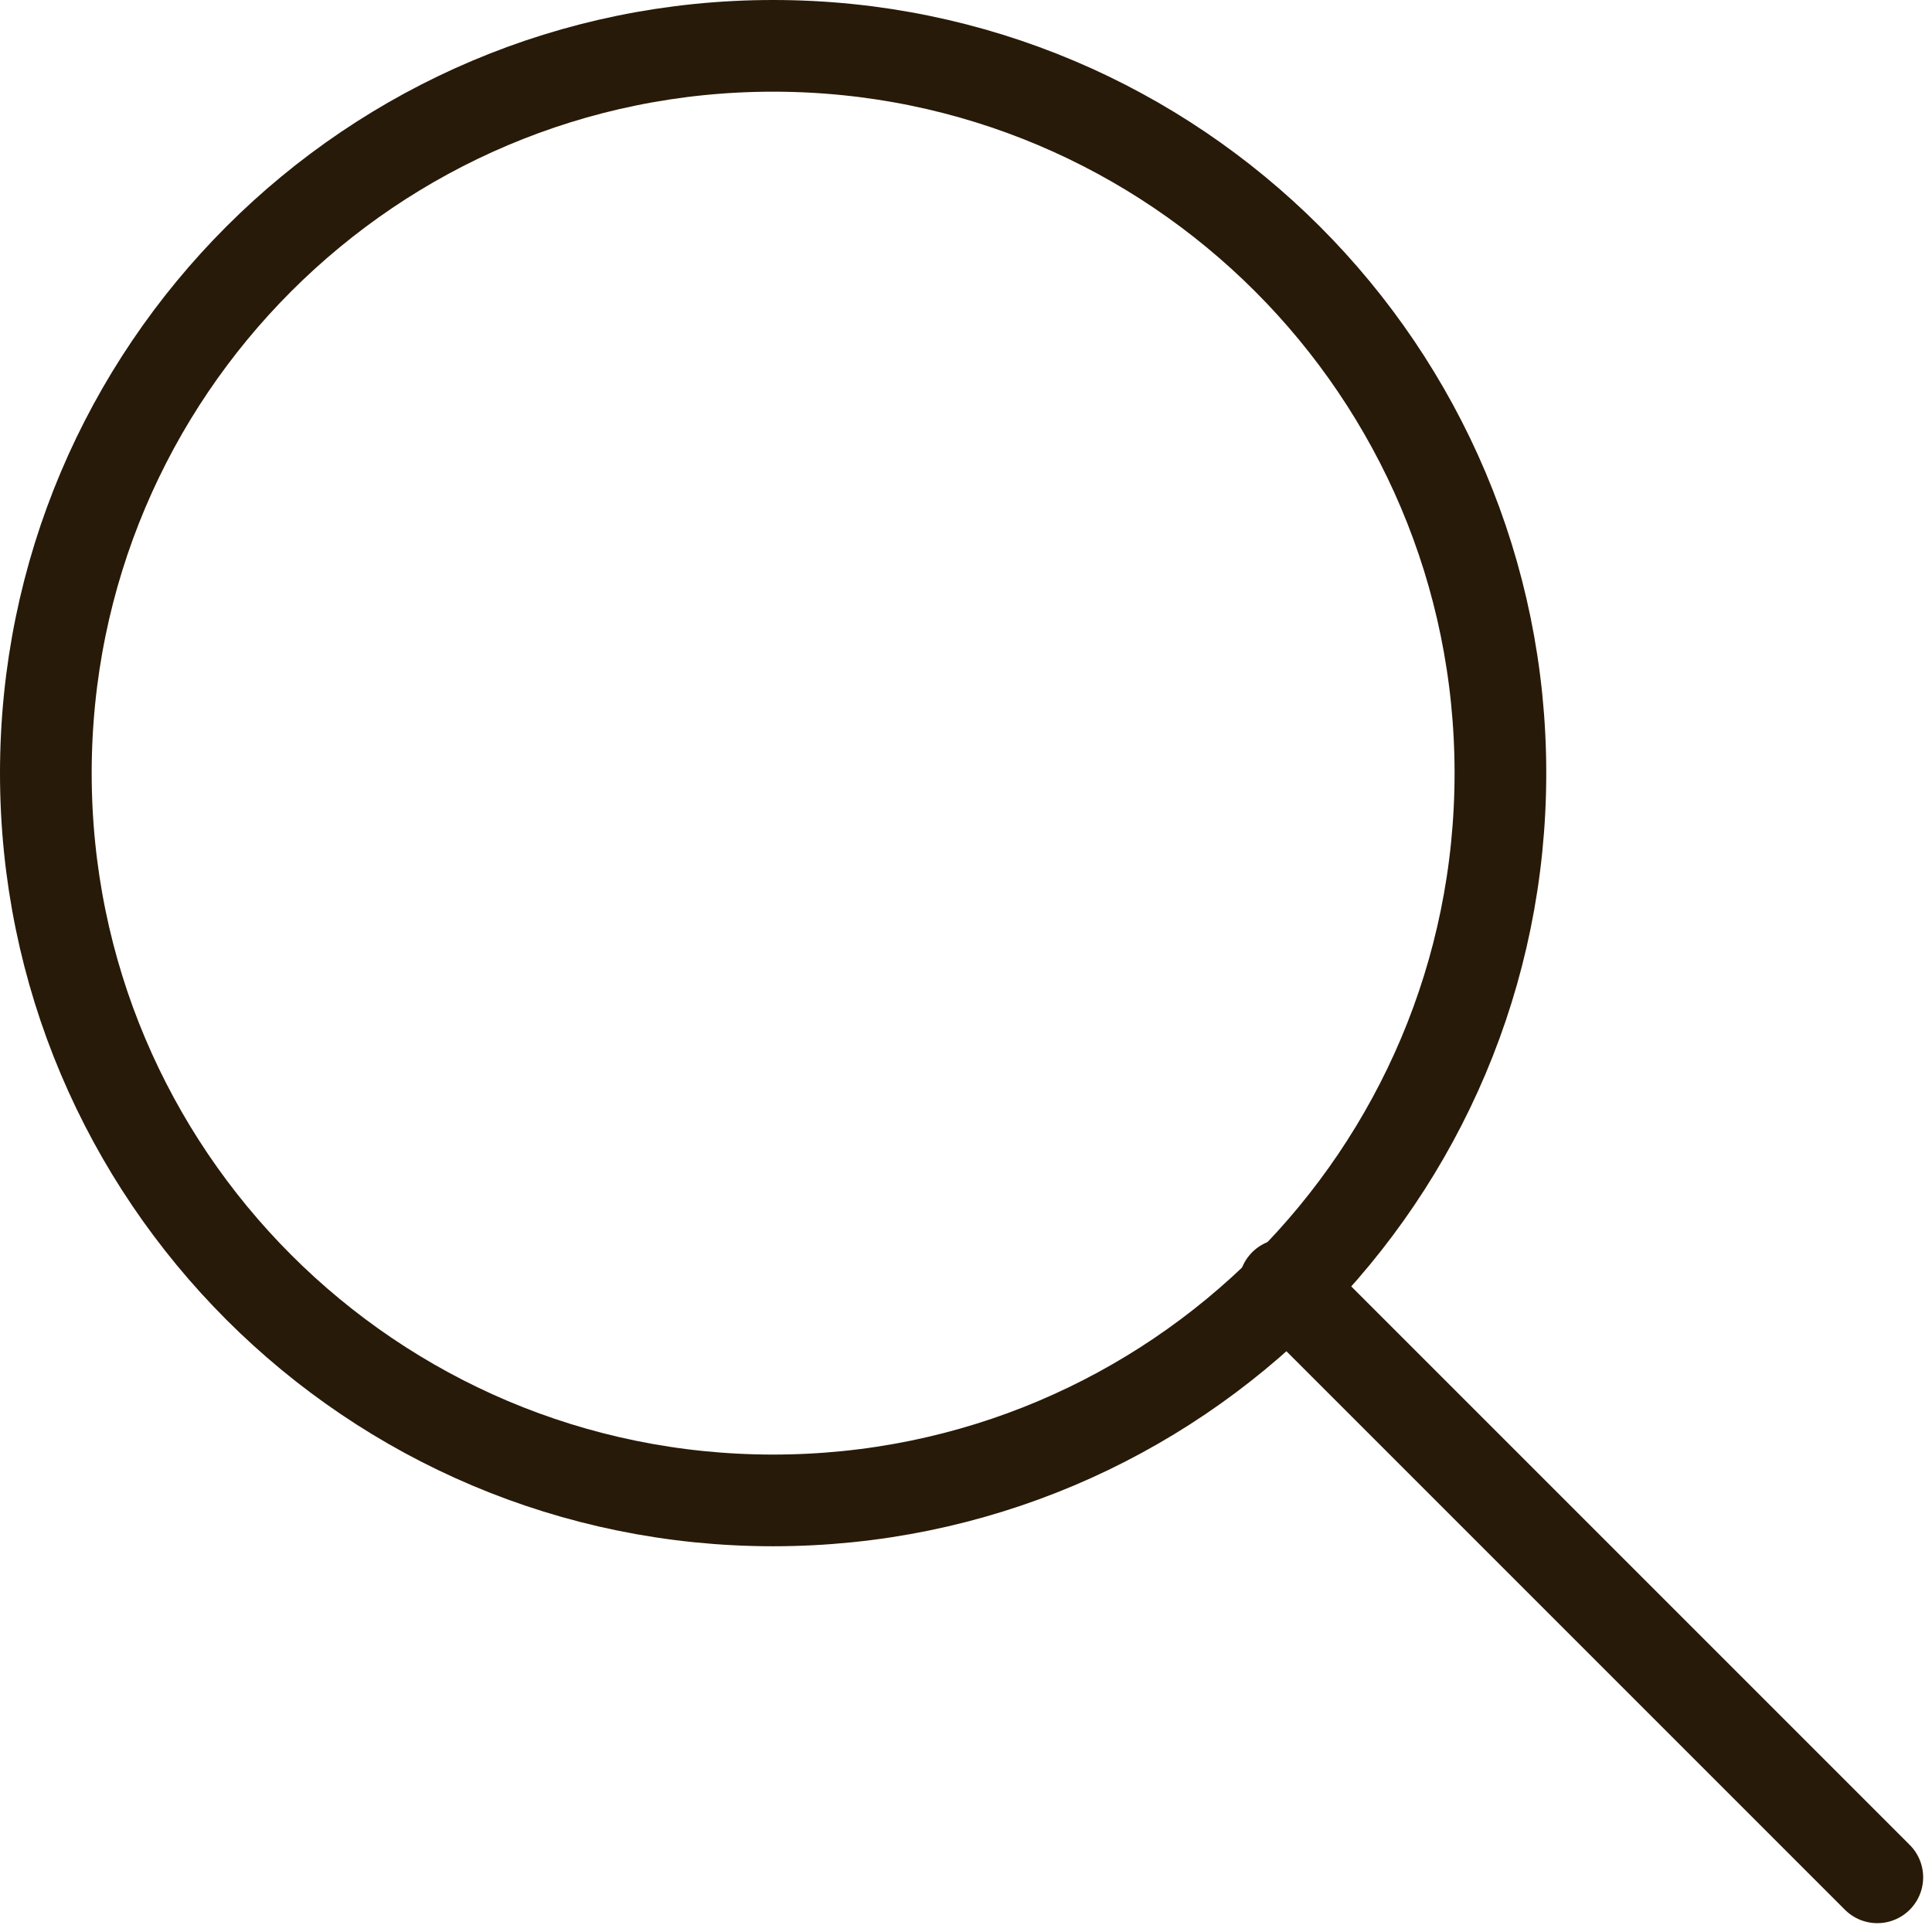
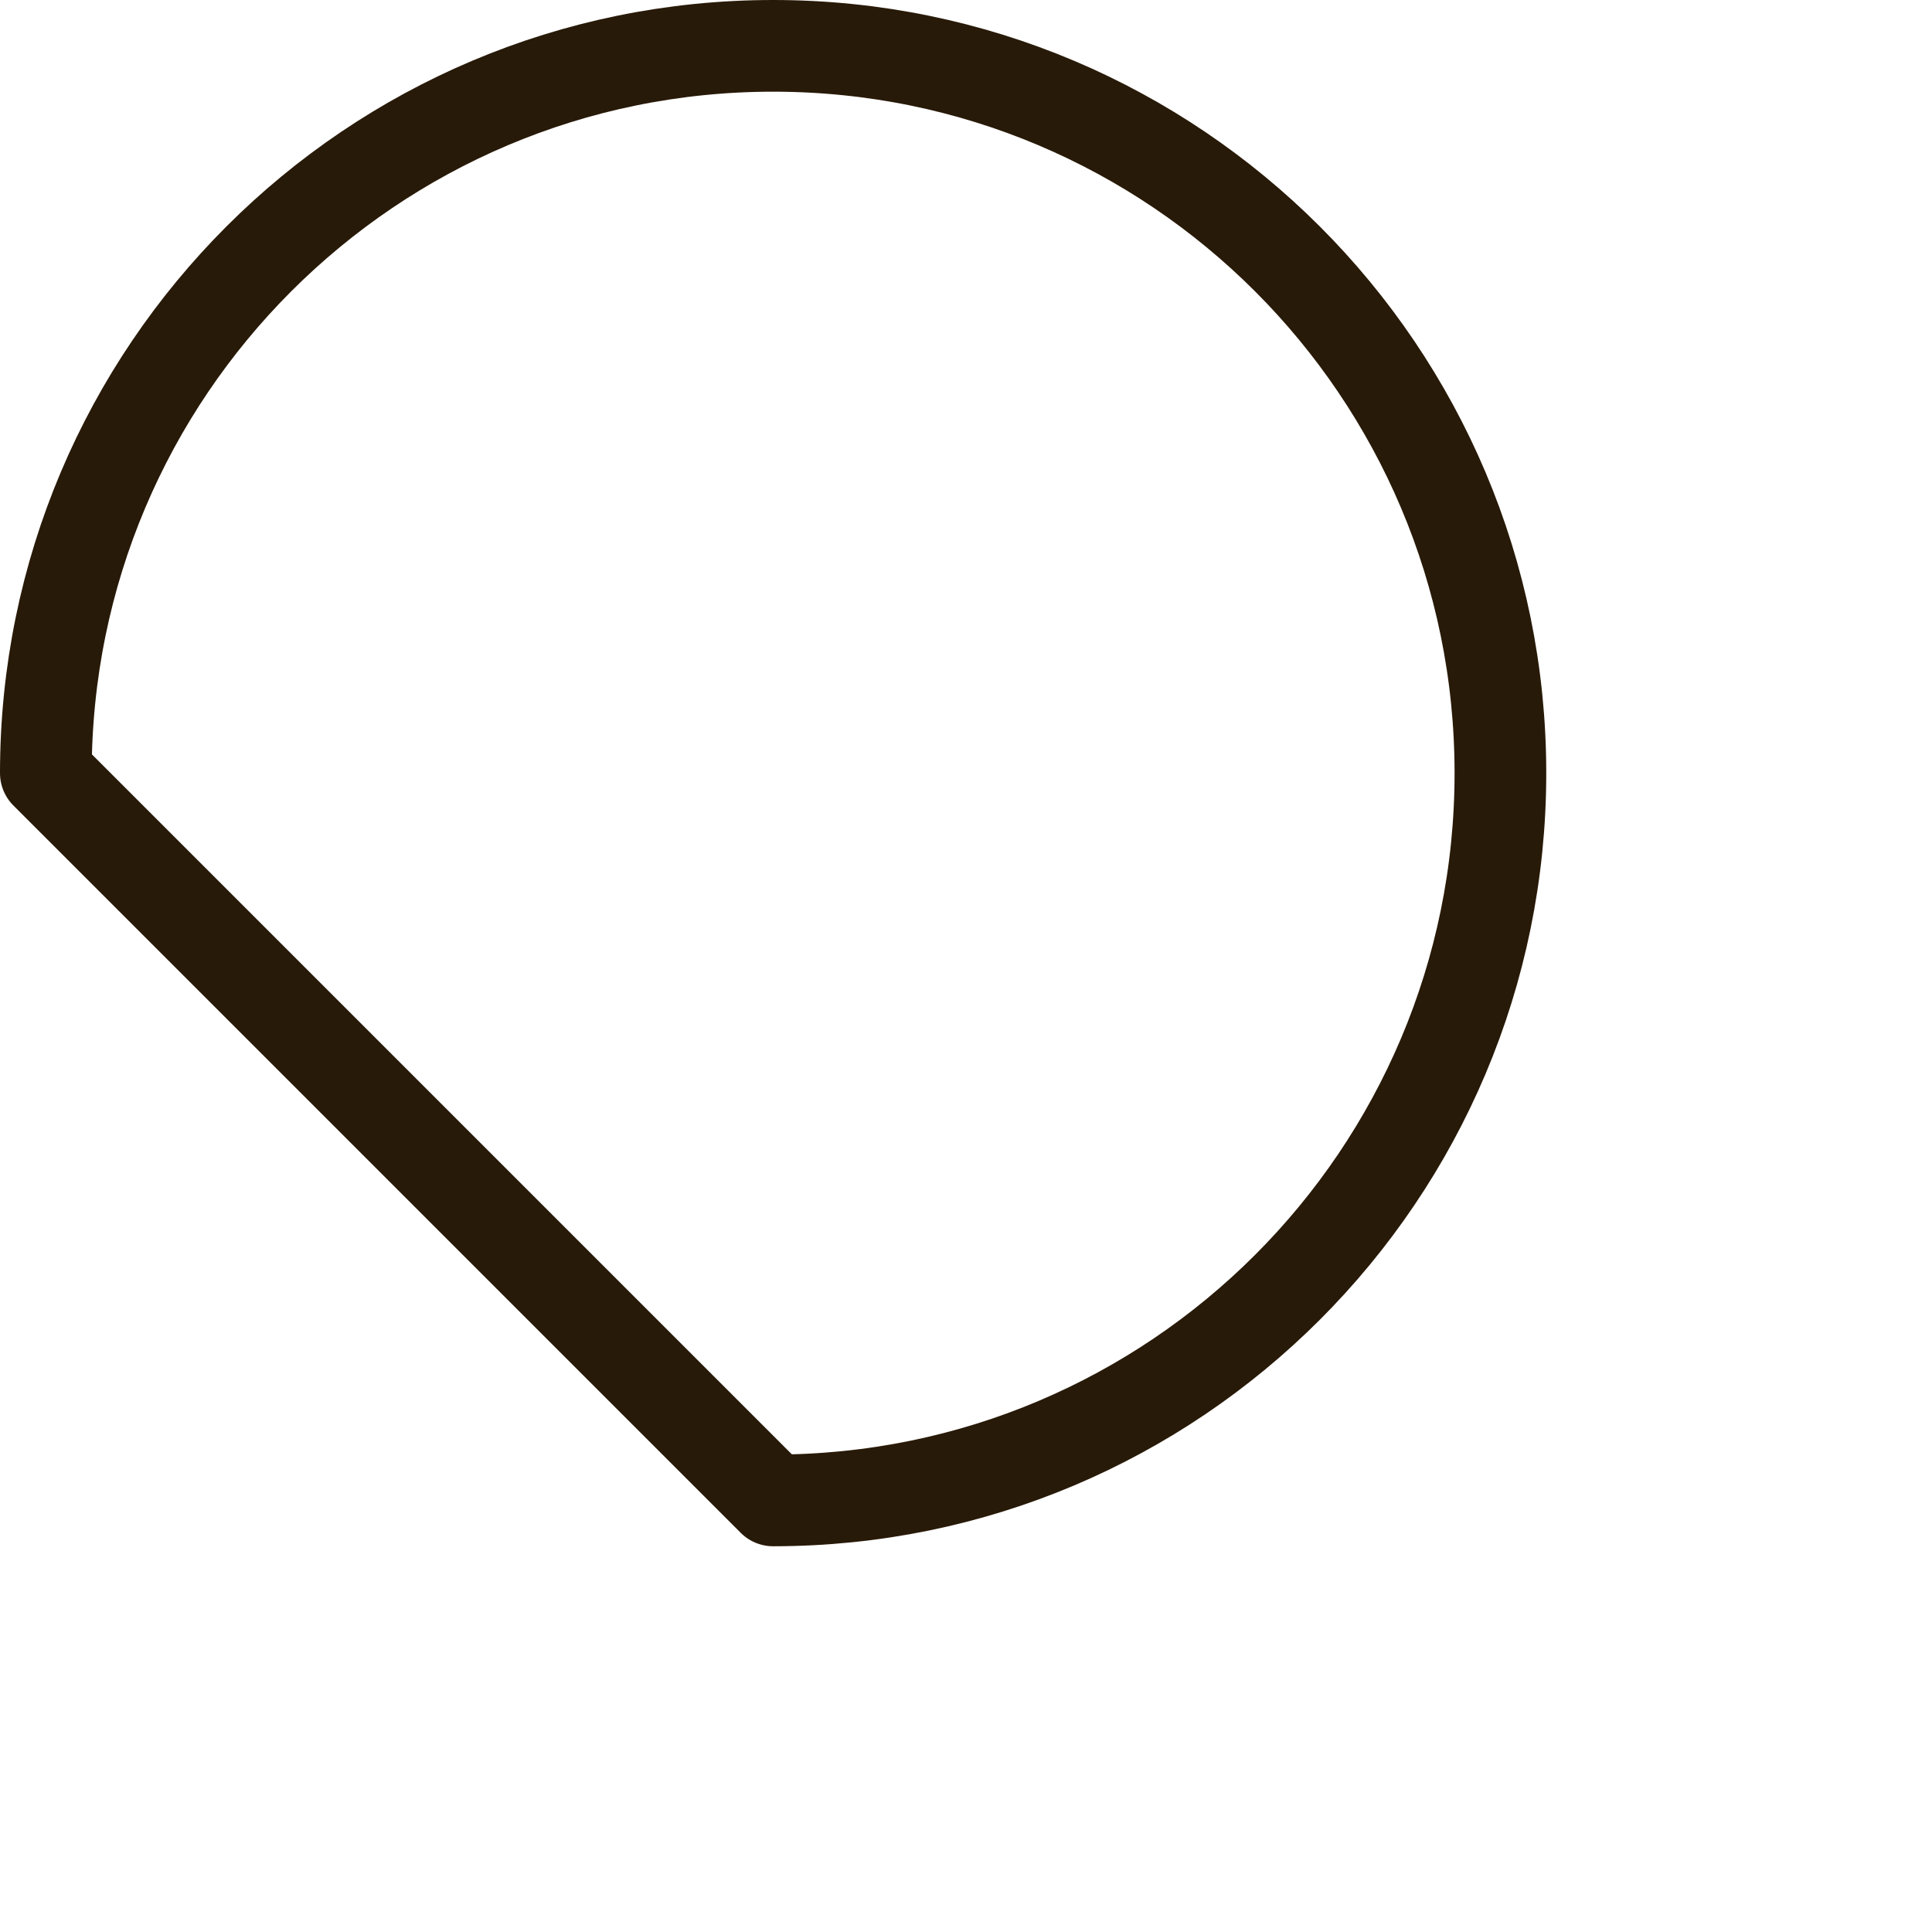
<svg xmlns="http://www.w3.org/2000/svg" width="59" height="59" viewBox="0 0 59 59" fill="none">
  <g clip-path="url(#clip0_780_202)">
-     <path d="M23.61 45.82C35.876 45.82 45.82 35.876 45.82 23.61C45.82 11.344 35.876 1.4 23.61 1.4C11.344 1.4 1.4 11.344 1.4 23.61C1.4 35.876 11.344 45.82 23.61 45.82Z" stroke="#281A08" stroke-width="2.8" stroke-linecap="round" stroke-linejoin="round" />
-     <path d="M57.33 57.33L39.23 39.23" stroke="#281A08" stroke-width="2.8" stroke-linecap="round" stroke-linejoin="round" />
+     <path d="M23.61 45.82C35.876 45.82 45.82 35.876 45.82 23.61C45.82 11.344 35.876 1.4 23.61 1.4C11.344 1.4 1.4 11.344 1.4 23.61Z" stroke="#281A08" stroke-width="2.8" stroke-linecap="round" stroke-linejoin="round" />
  </g>
  <defs>
    <clipPath id="clip0_780_202">
      <rect width="58.73" height="58.73" fill="white" />
    </clipPath>
  </defs>
</svg>